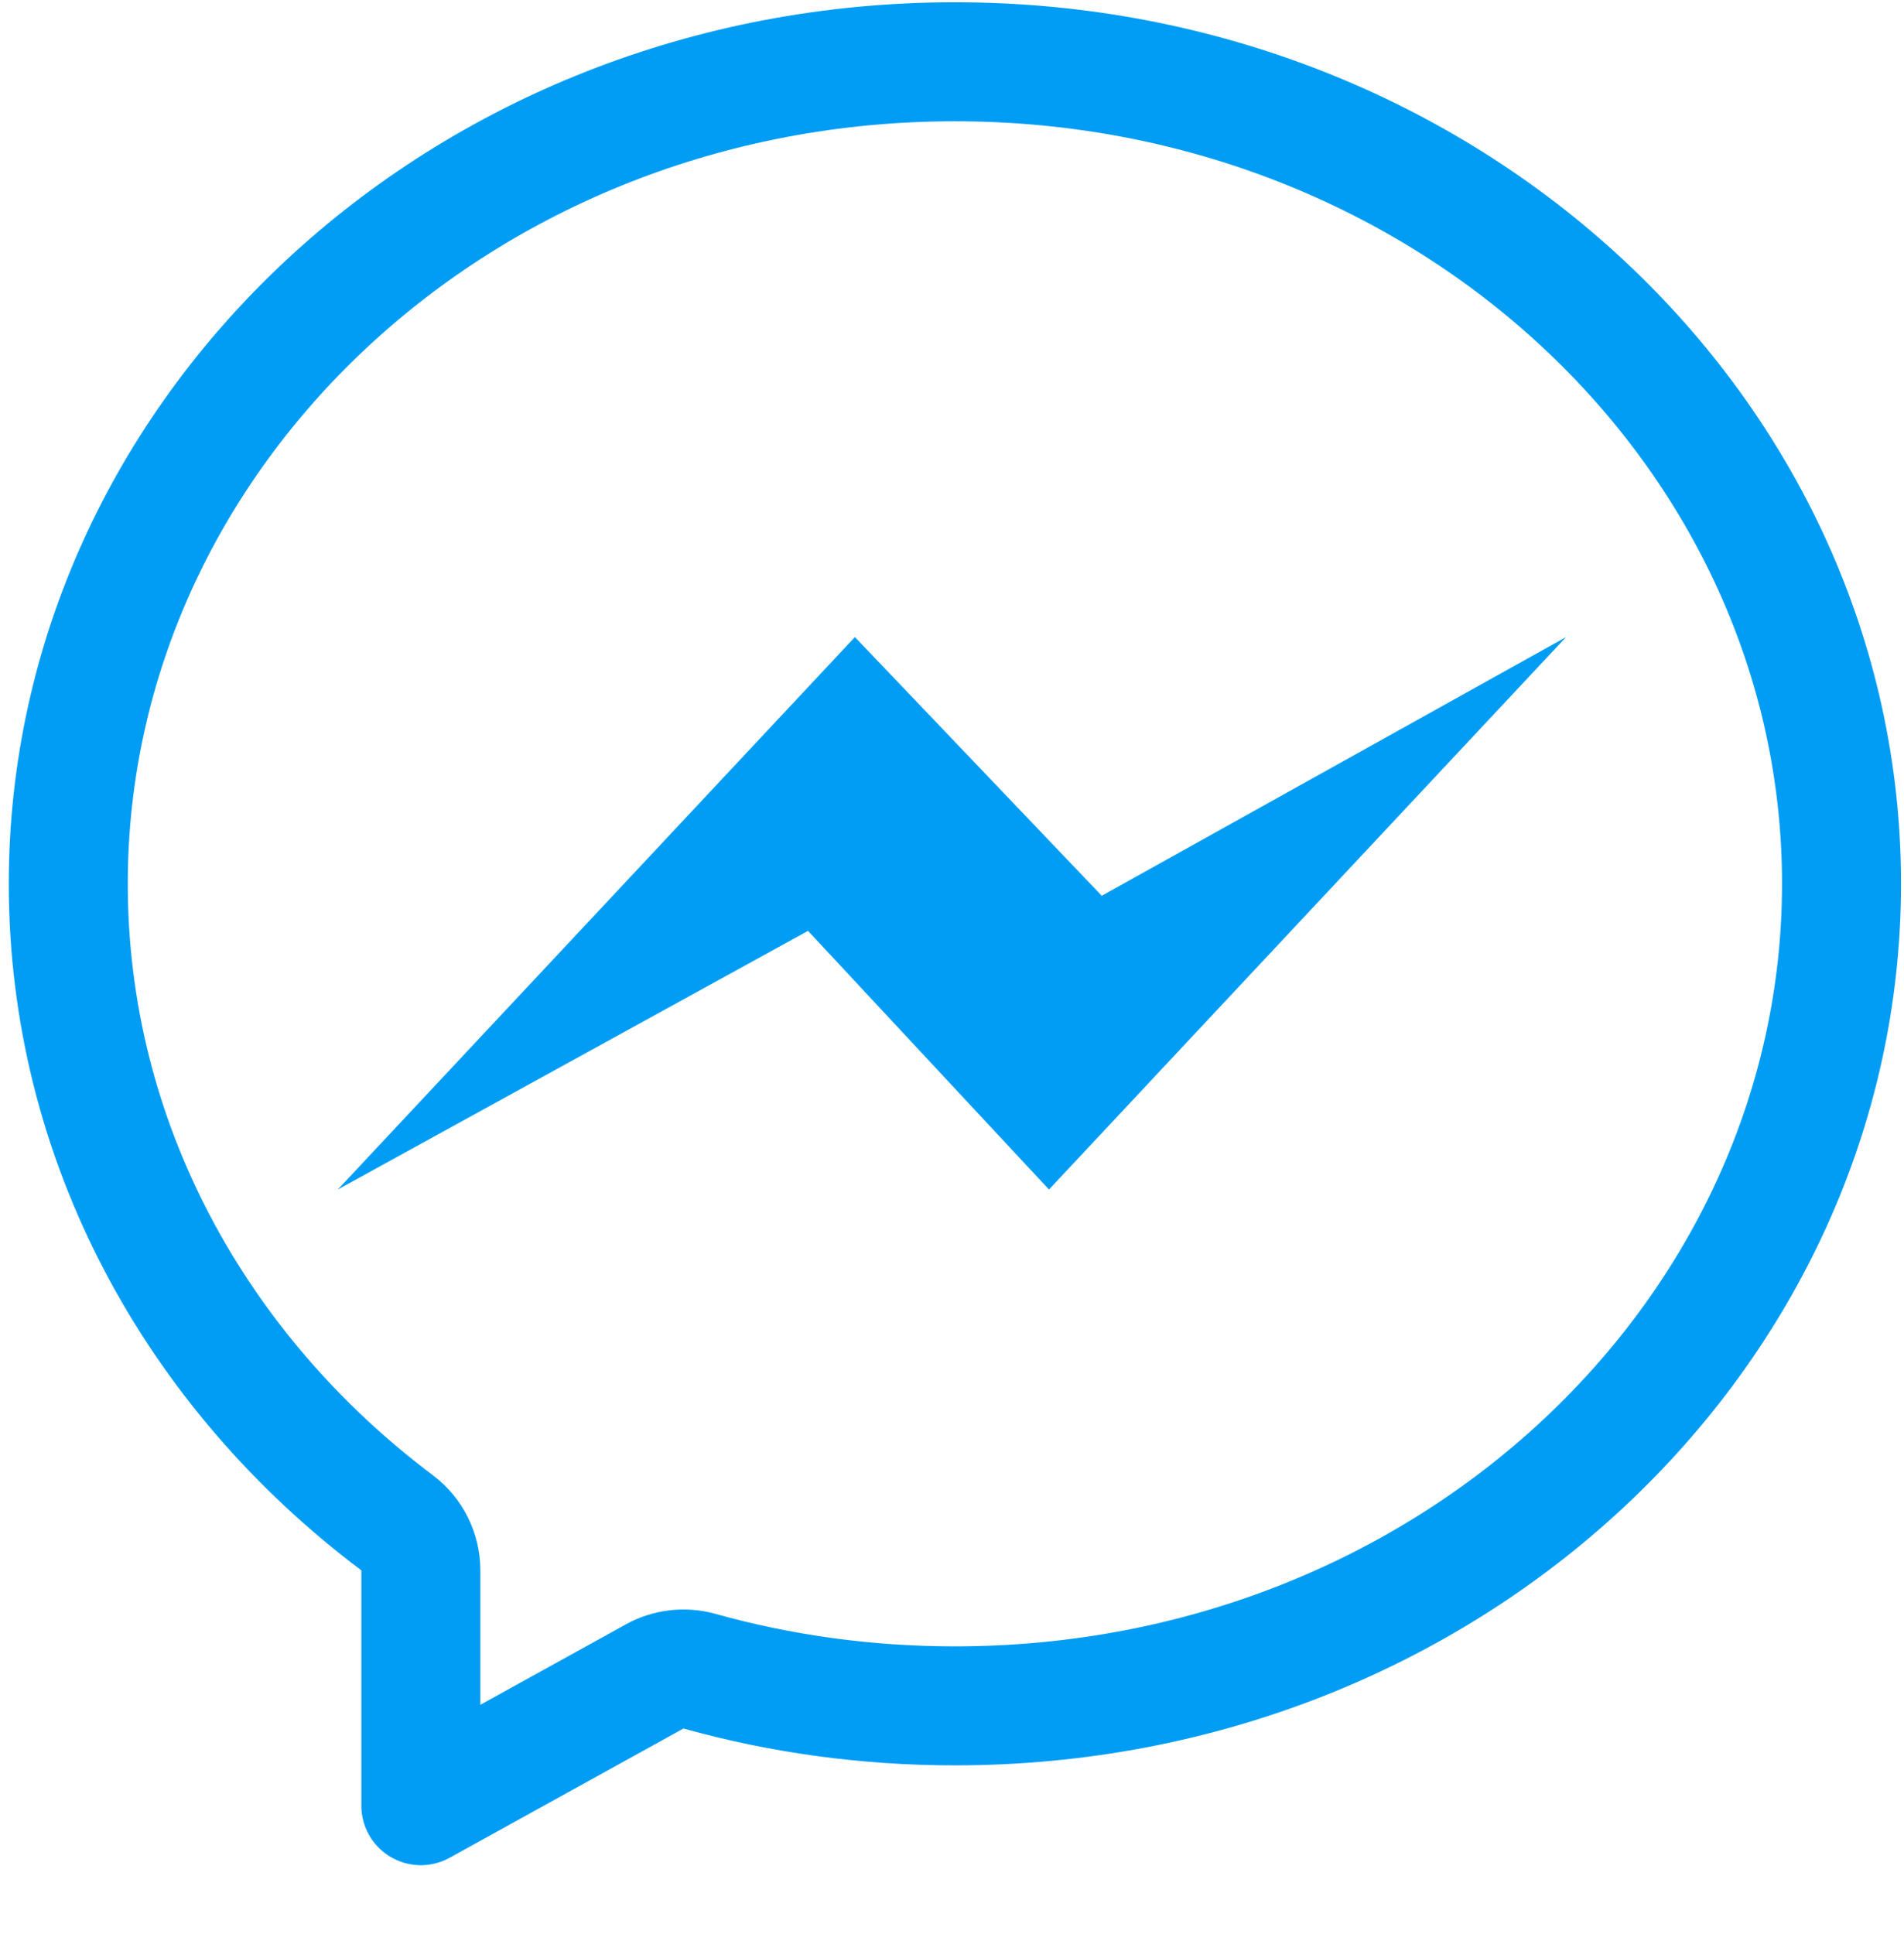
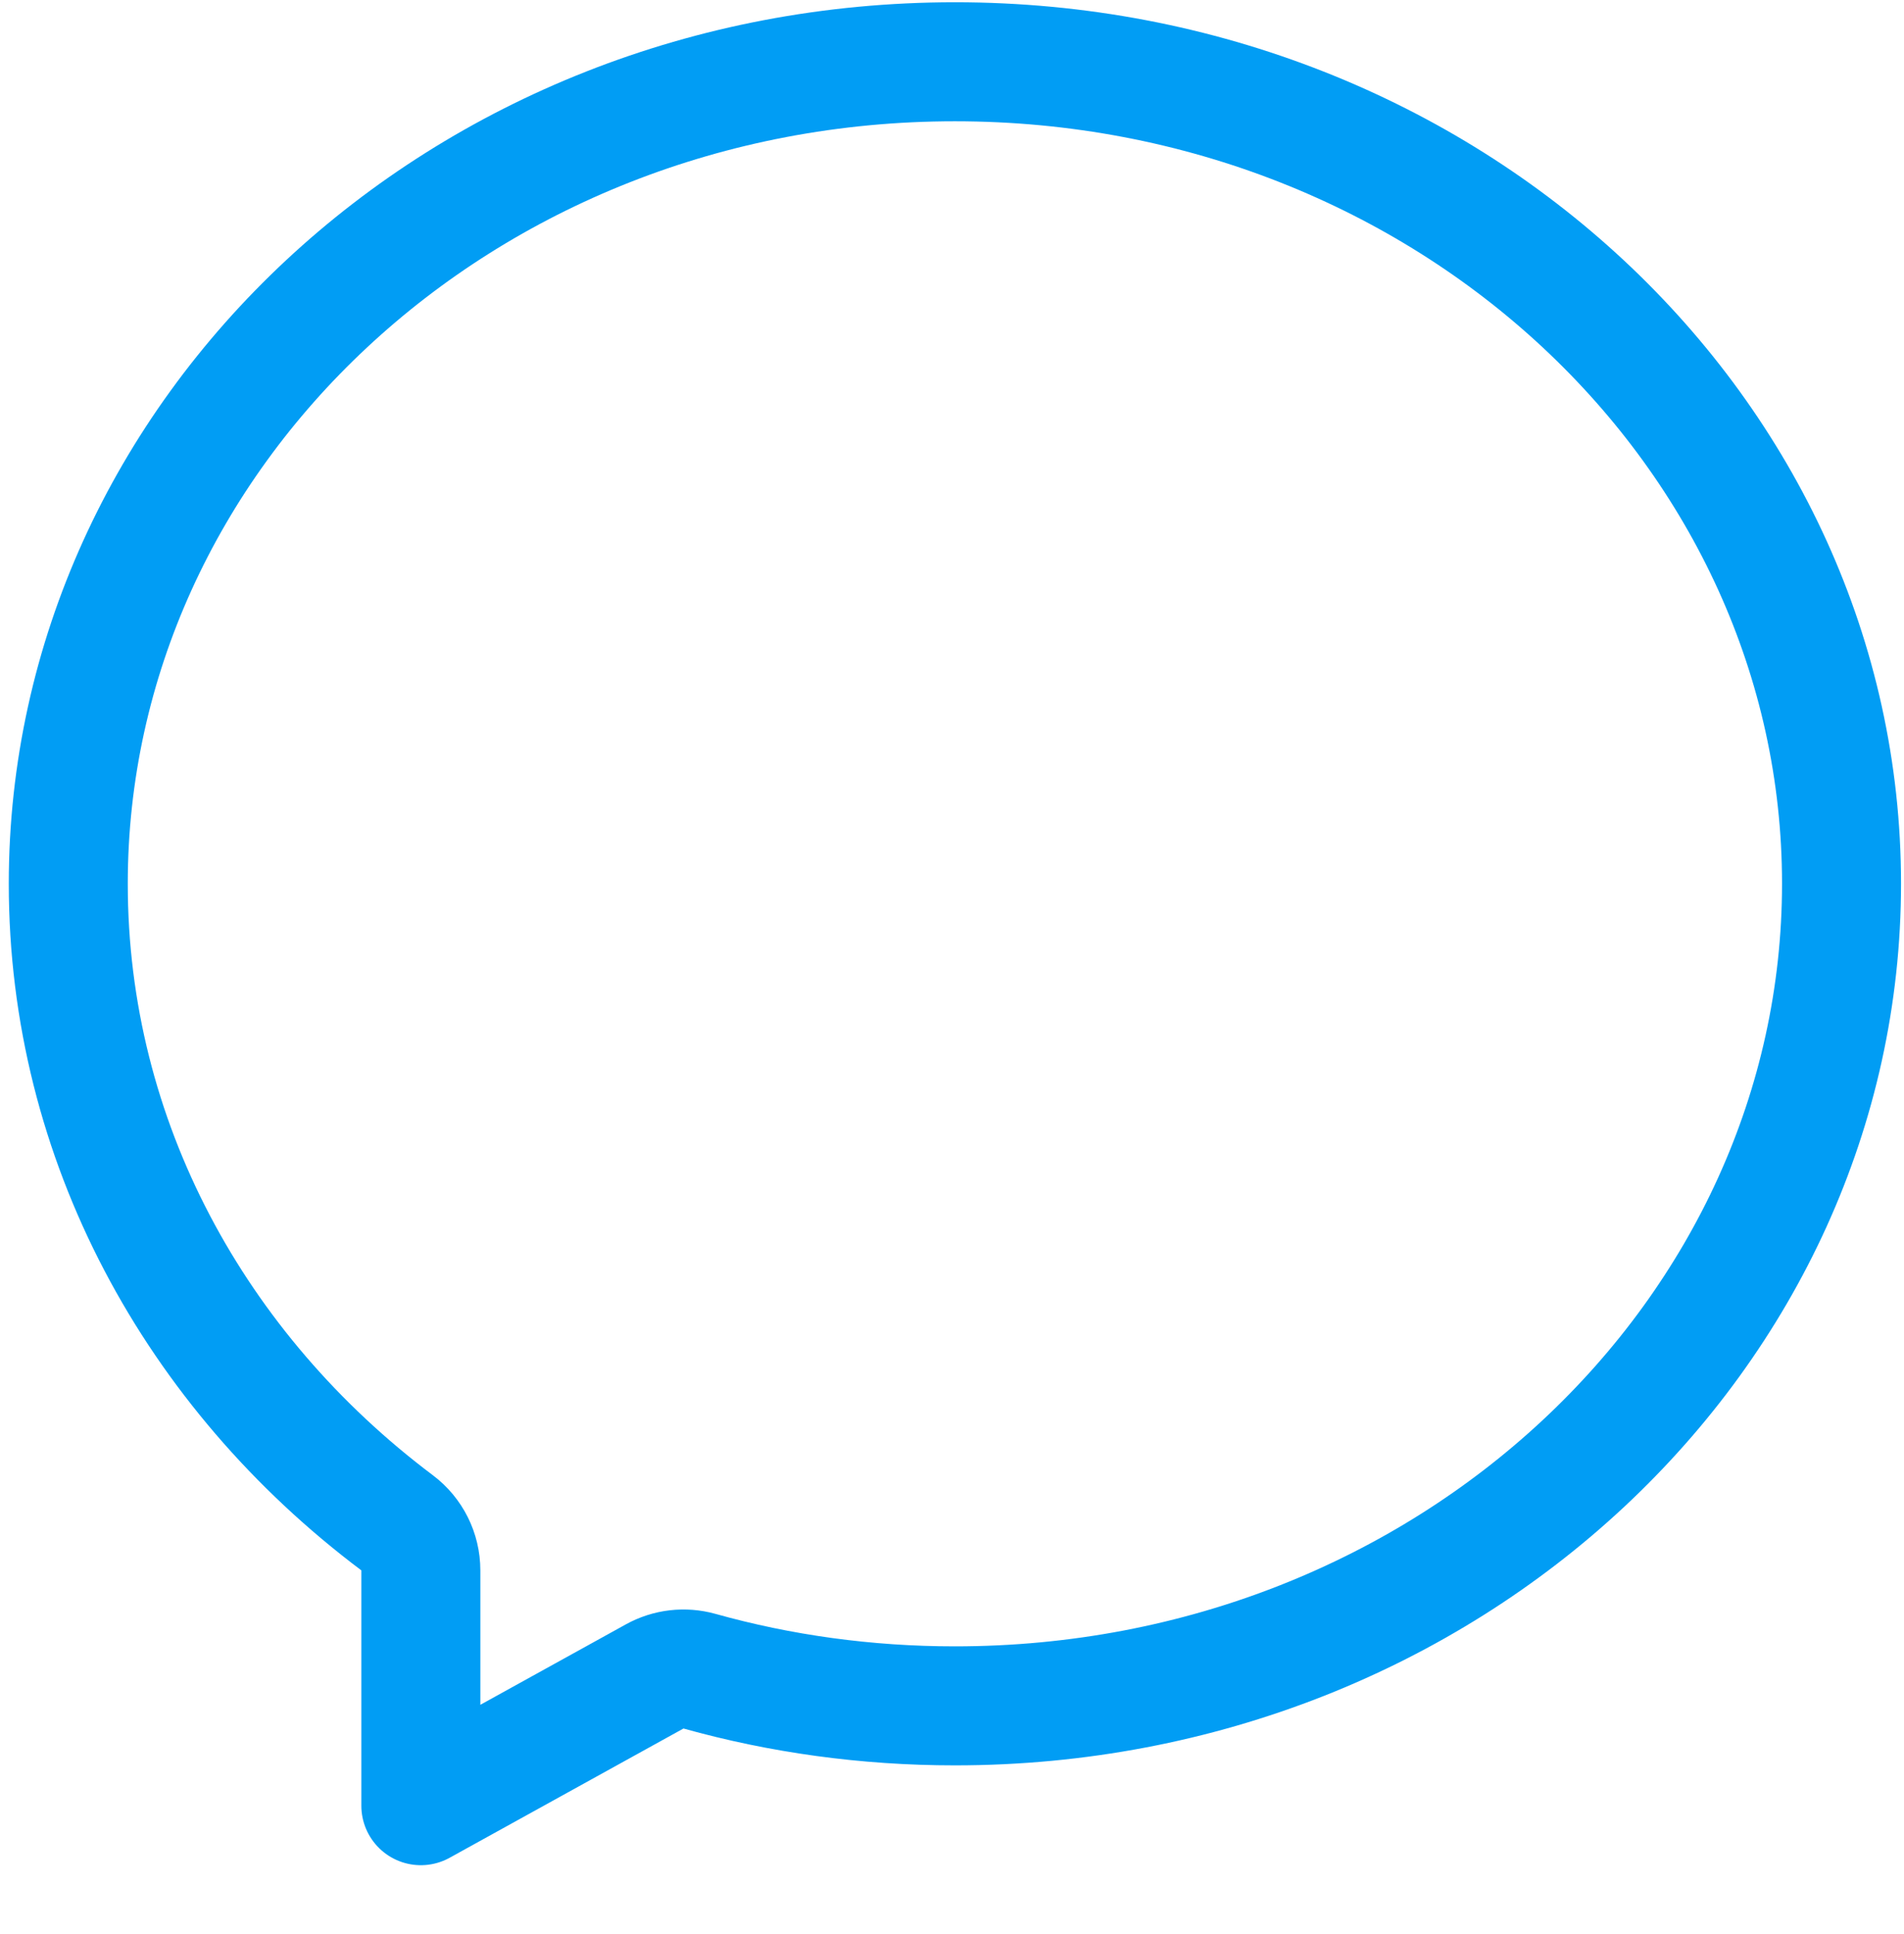
<svg xmlns="http://www.w3.org/2000/svg" width="64" height="65" viewBox="0 0 64 65" fill="none">
  <path d="M14.146 52.777C14.146 52.148 13.85 51.556 13.347 51.178C6.573 46.088 2.295 38.343 2.295 29.703C2.295 14.575 15.499 2.076 32.097 2.076C48.696 2.076 61.9 14.576 61.9 29.698C61.9 44.826 48.695 57.331 32.097 57.331C29.109 57.331 26.226 56.925 23.512 56.166C23.006 56.025 22.466 56.088 22.006 56.342L14.146 60.686V52.777Z" stroke="#019DF4" stroke-width="4" stroke-linejoin="round" />
-   <path d="M27.16 31.285L35.26 39.978L52.641 21.411L37.034 30.105L28.736 21.411L11.354 39.978L27.16 31.285Z" fill="#019DF4" />
</svg>